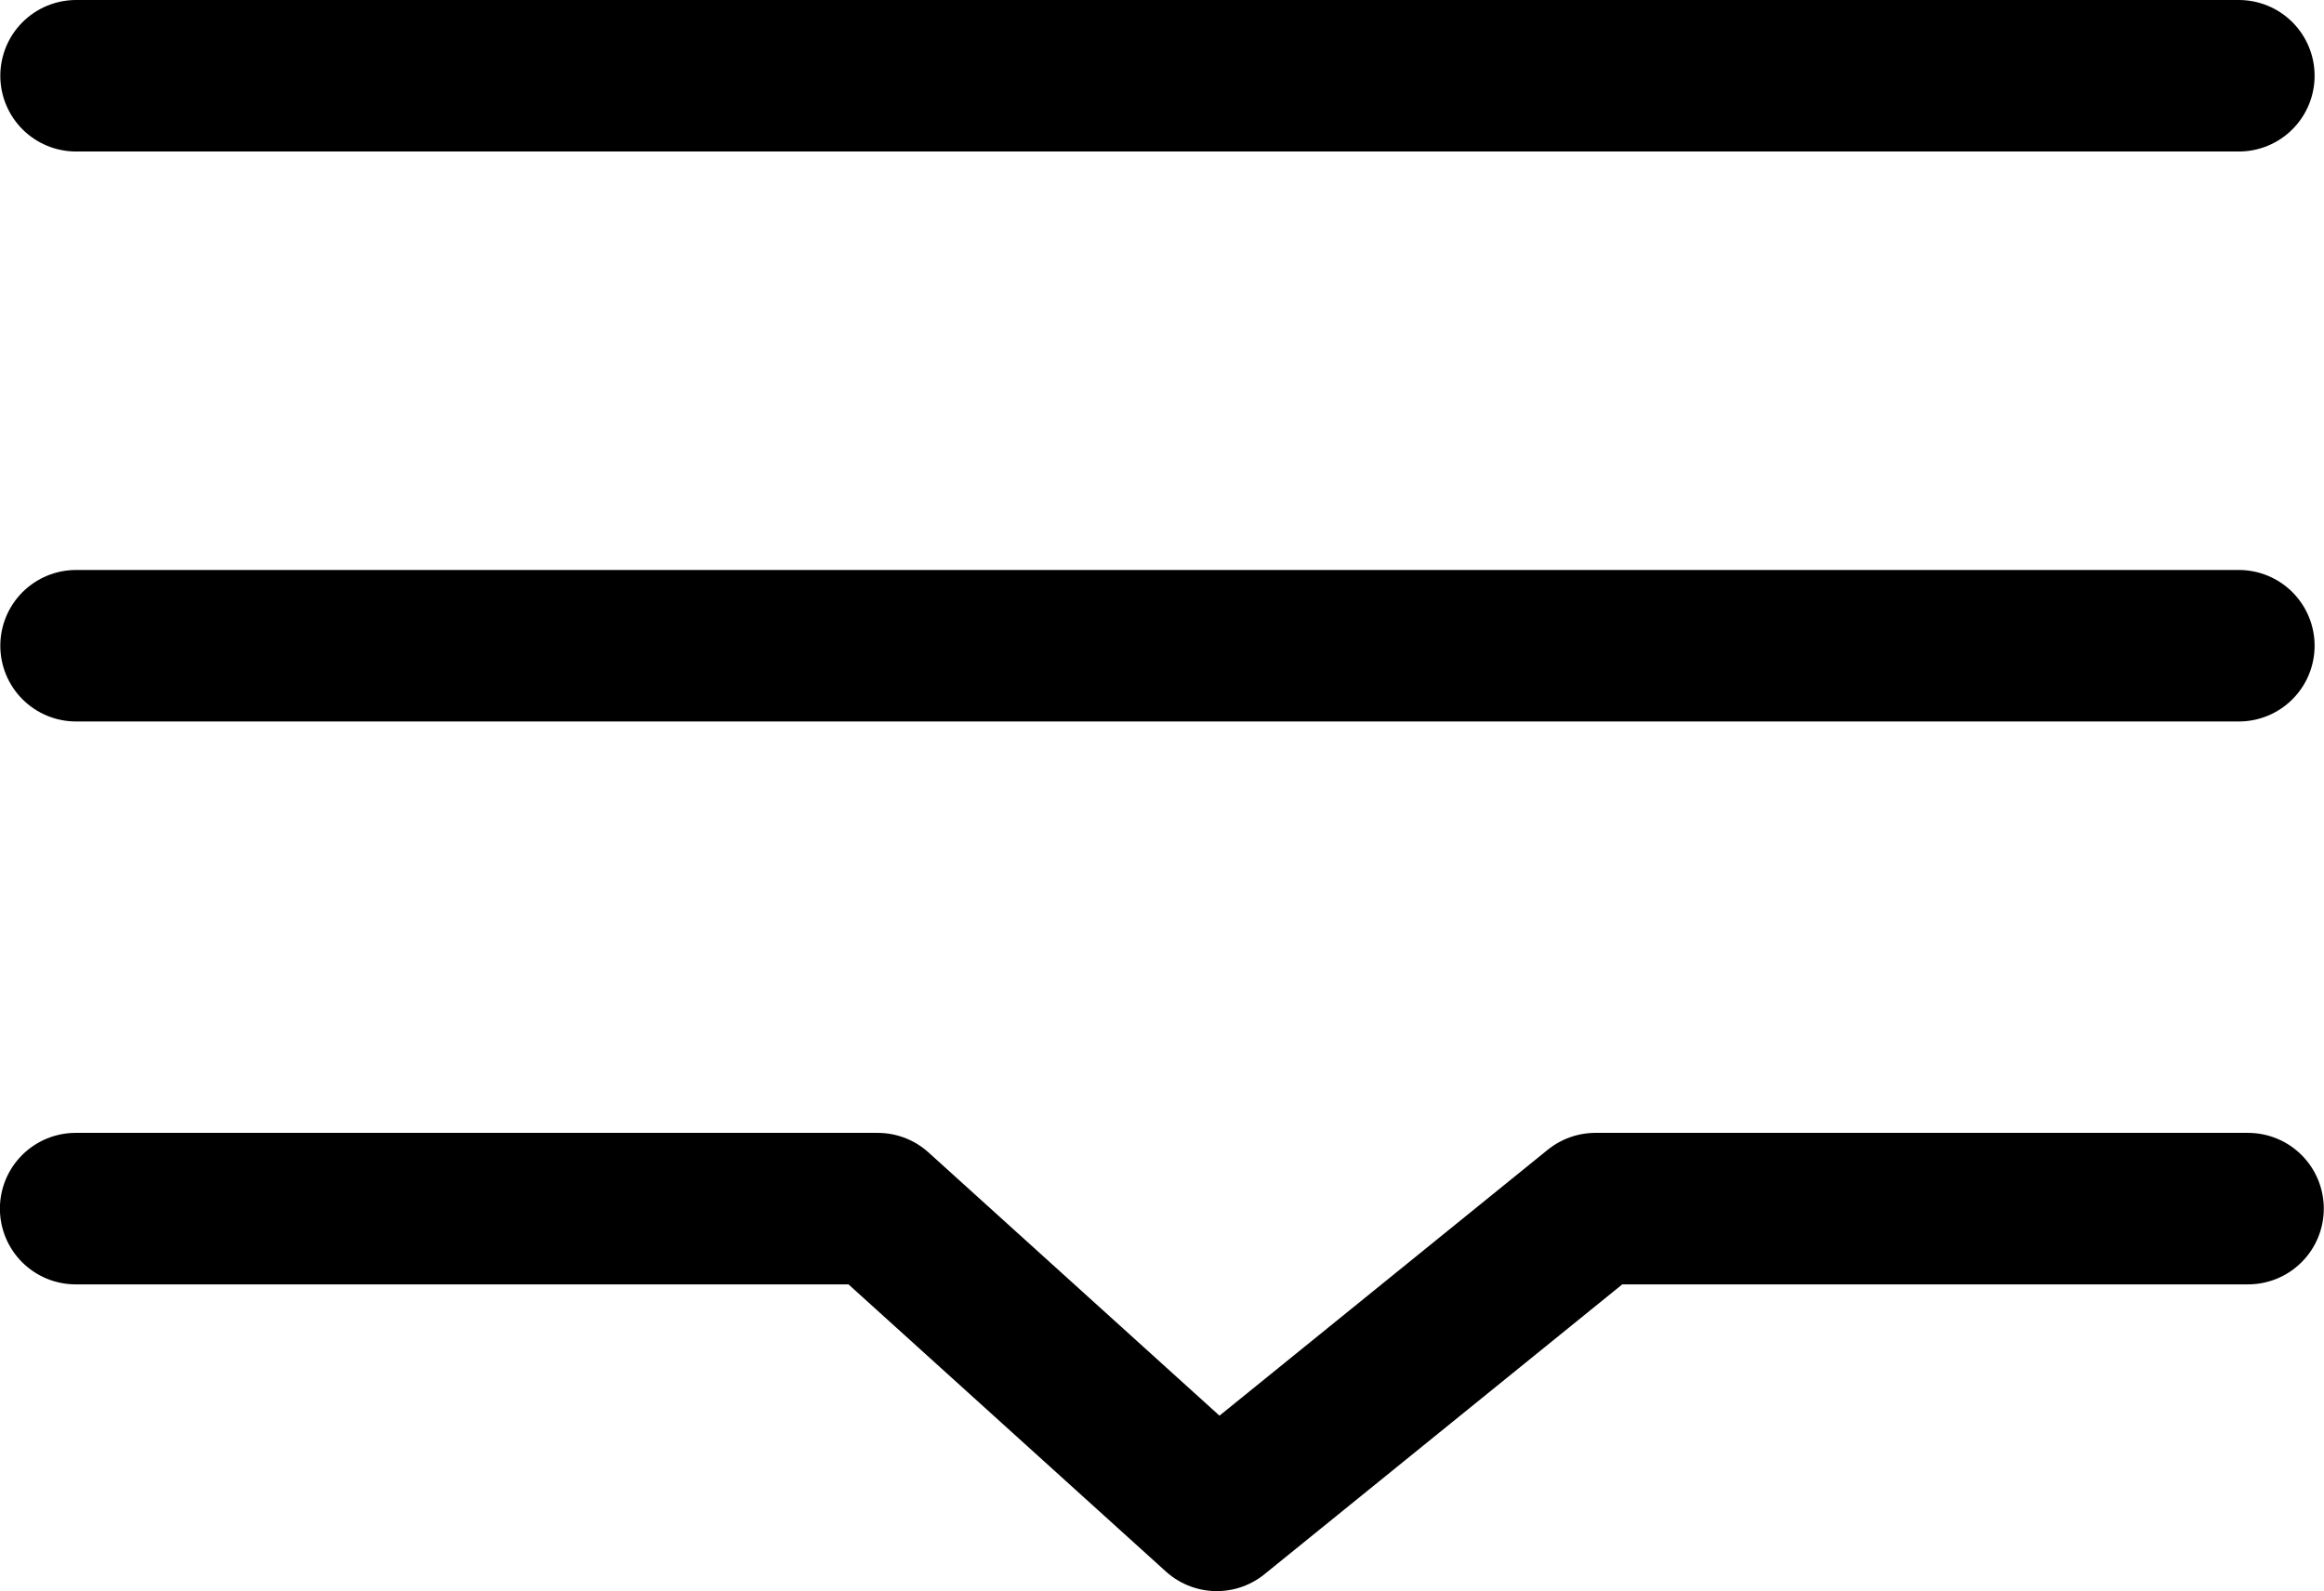
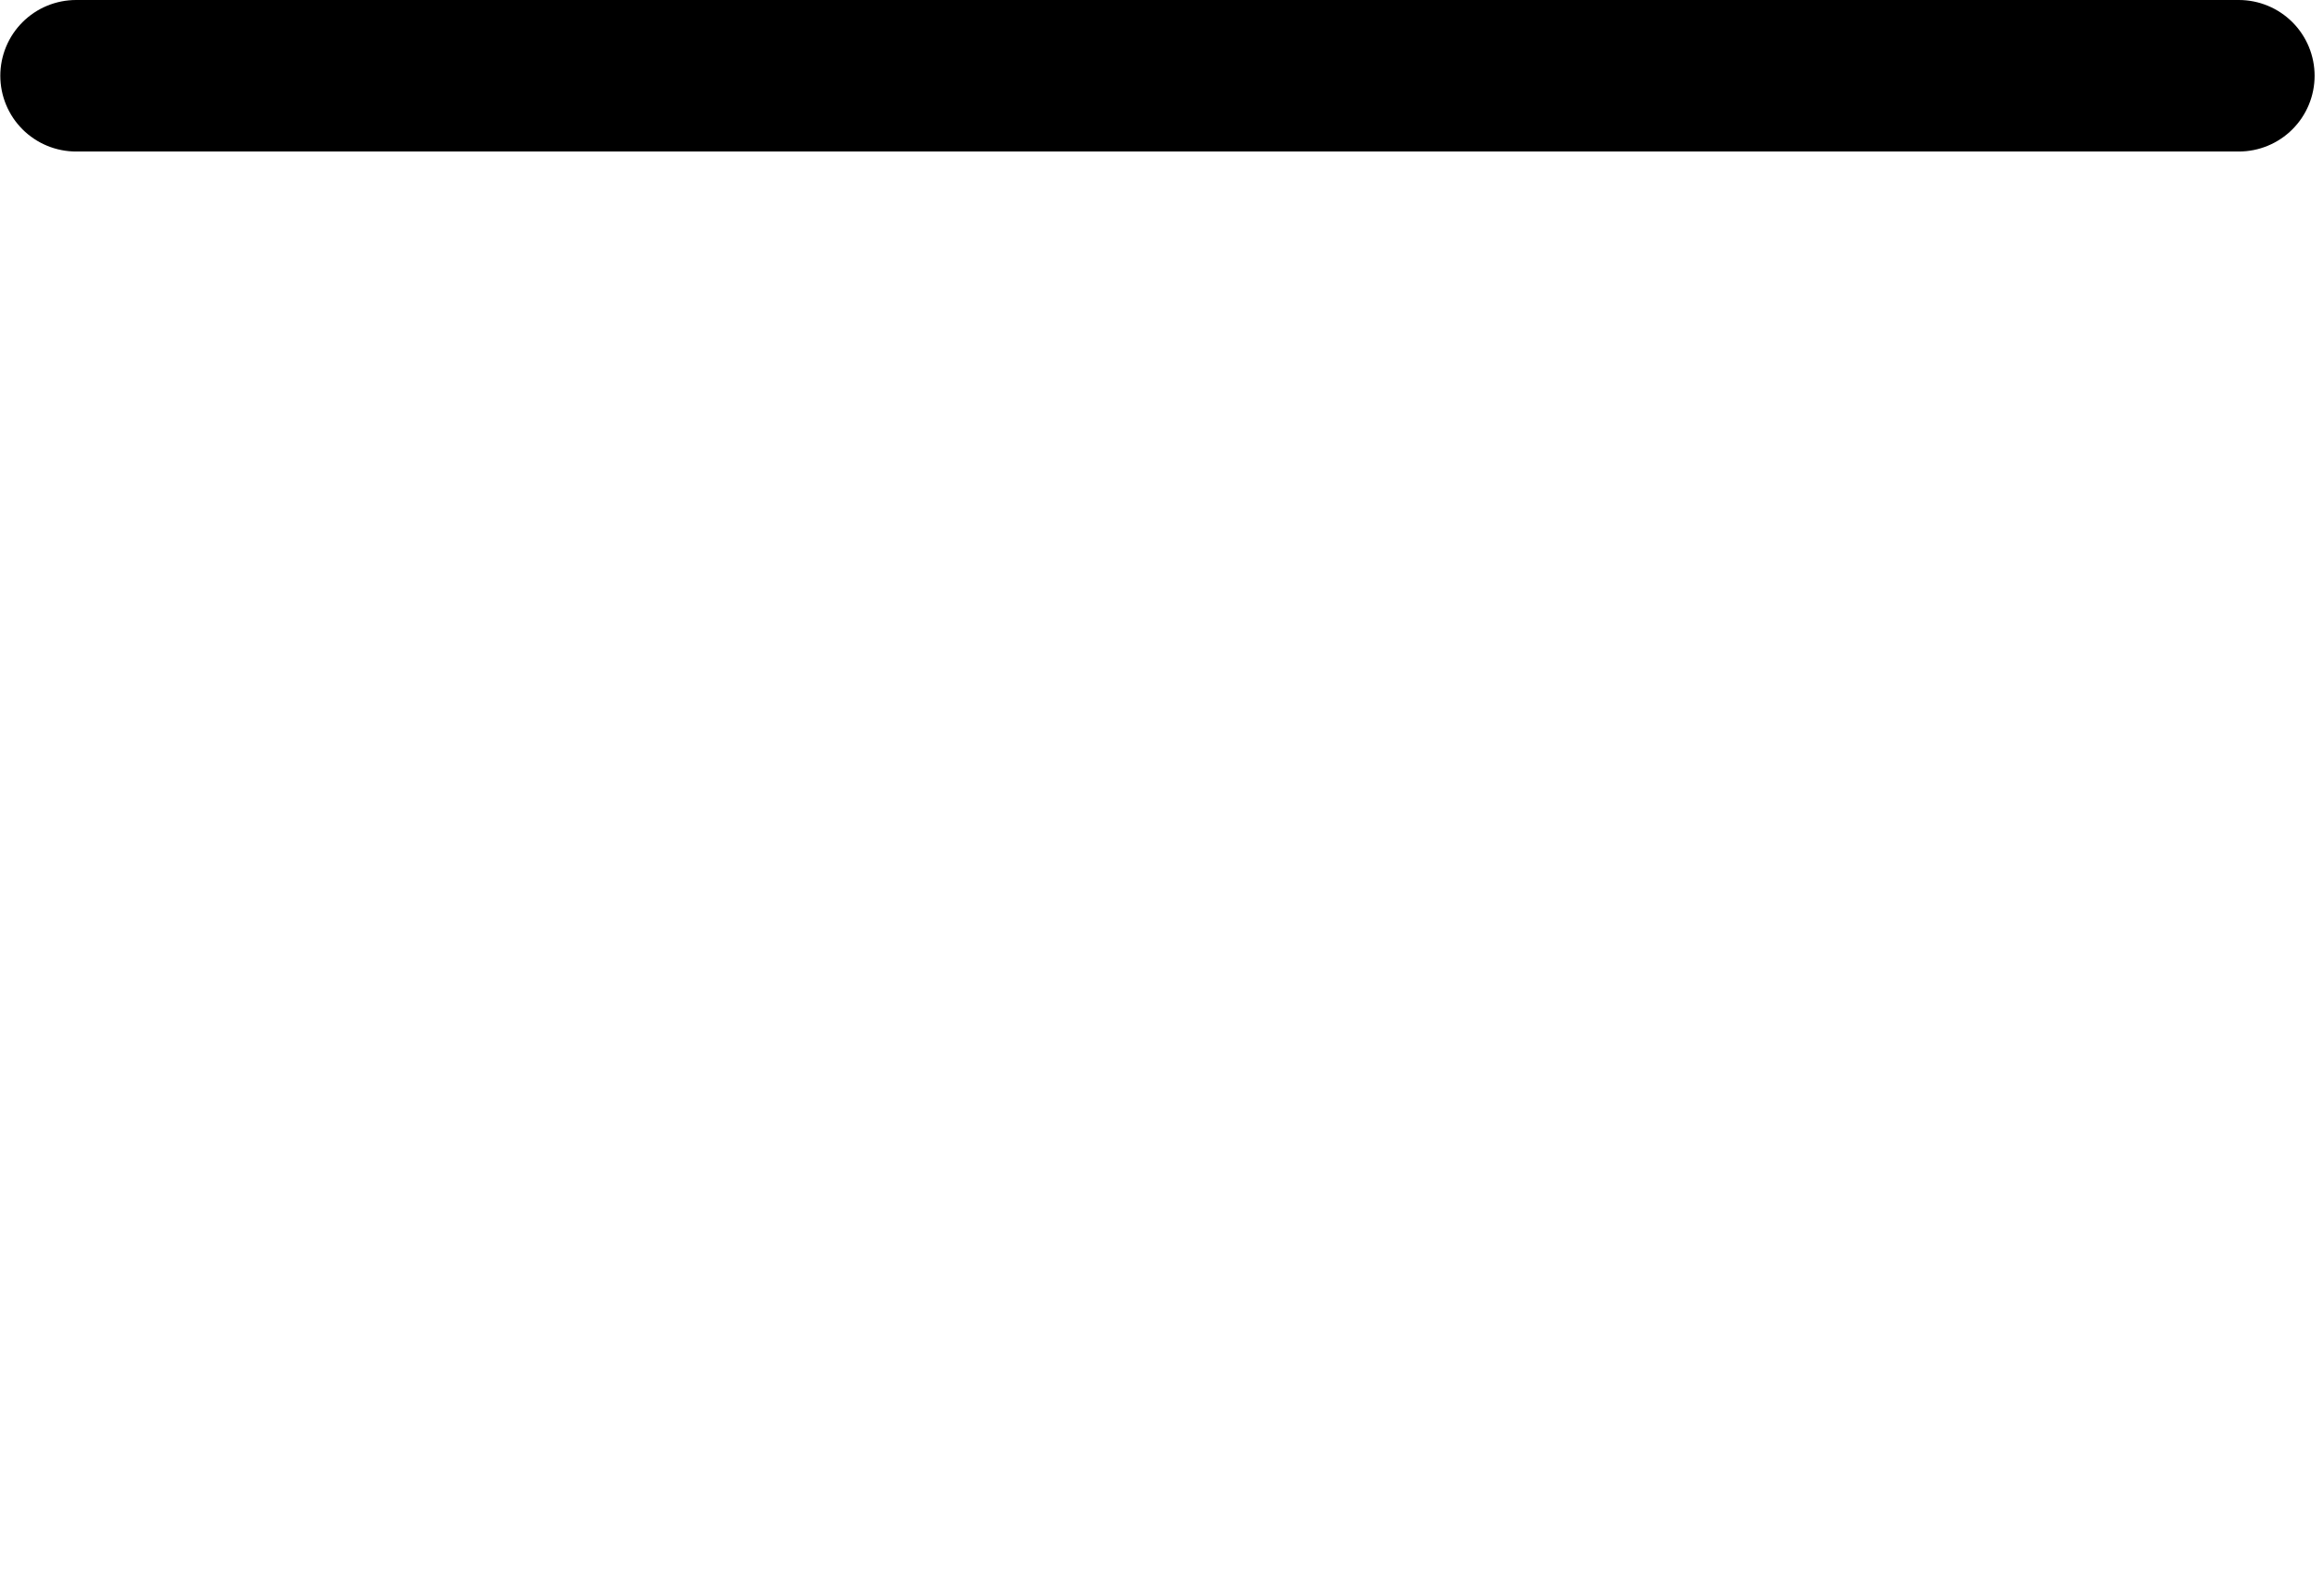
<svg xmlns="http://www.w3.org/2000/svg" width="23.002" height="15.753" viewBox="0 0 23.002 15.753">
  <g id="グループ_38" data-name="グループ 38" transform="translate(-323.67 -12.12)">
    <g id="グループ_39" data-name="グループ 39" transform="translate(324.419 12.87)">
      <path id="パス_57" data-name="パス 57" d="M325.084,96.87h21.406" transform="translate(-325.08 -96.87)" fill="none" stroke="#000" stroke-linecap="round" stroke-width="1.5" />
-       <path id="パス_58" data-name="パス 58" d="M325.084,96.87h21.406" transform="translate(-325.08 -91.227)" fill="none" stroke="#000" stroke-linecap="round" stroke-width="1.5" />
-       <path id="パス_59" data-name="パス 59" d="M325.324,116.764h7.938l3.356,3.037,3.748-3.037h6.459" transform="translate(-325.324 -105.548)" fill="none" stroke="#000" stroke-linecap="round" stroke-linejoin="round" stroke-width="1.5" />
    </g>
  </g>
</svg>